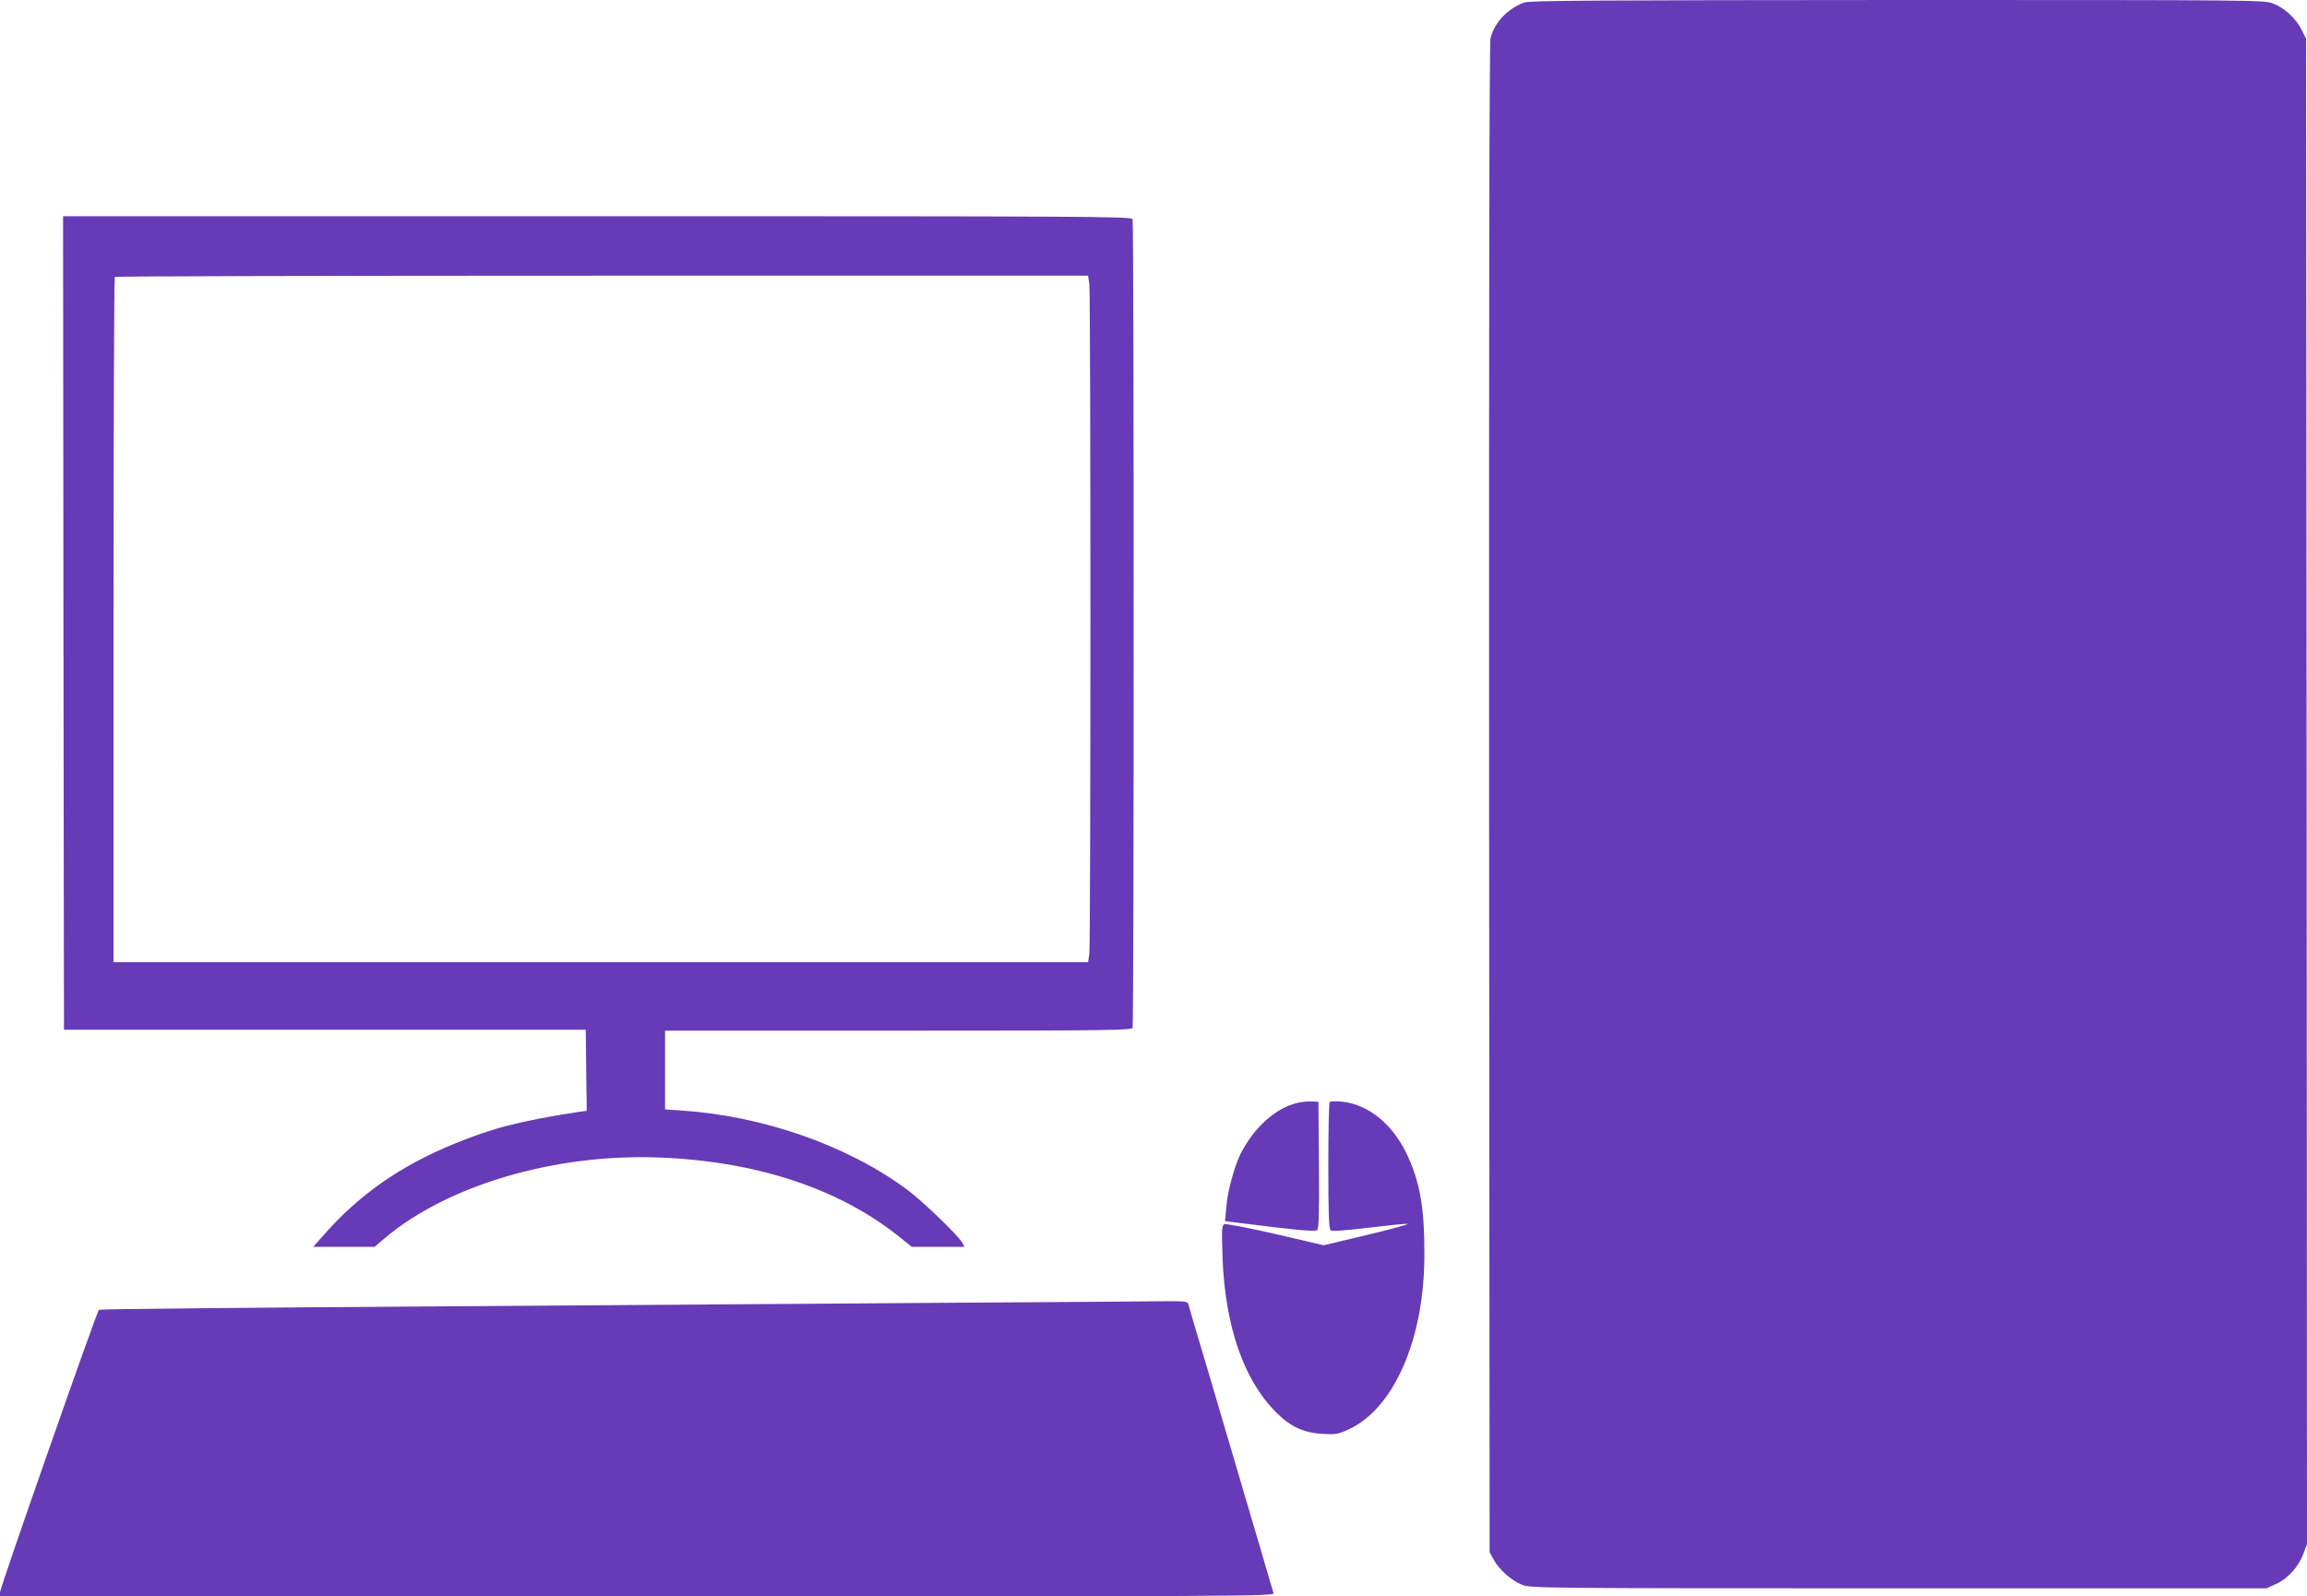
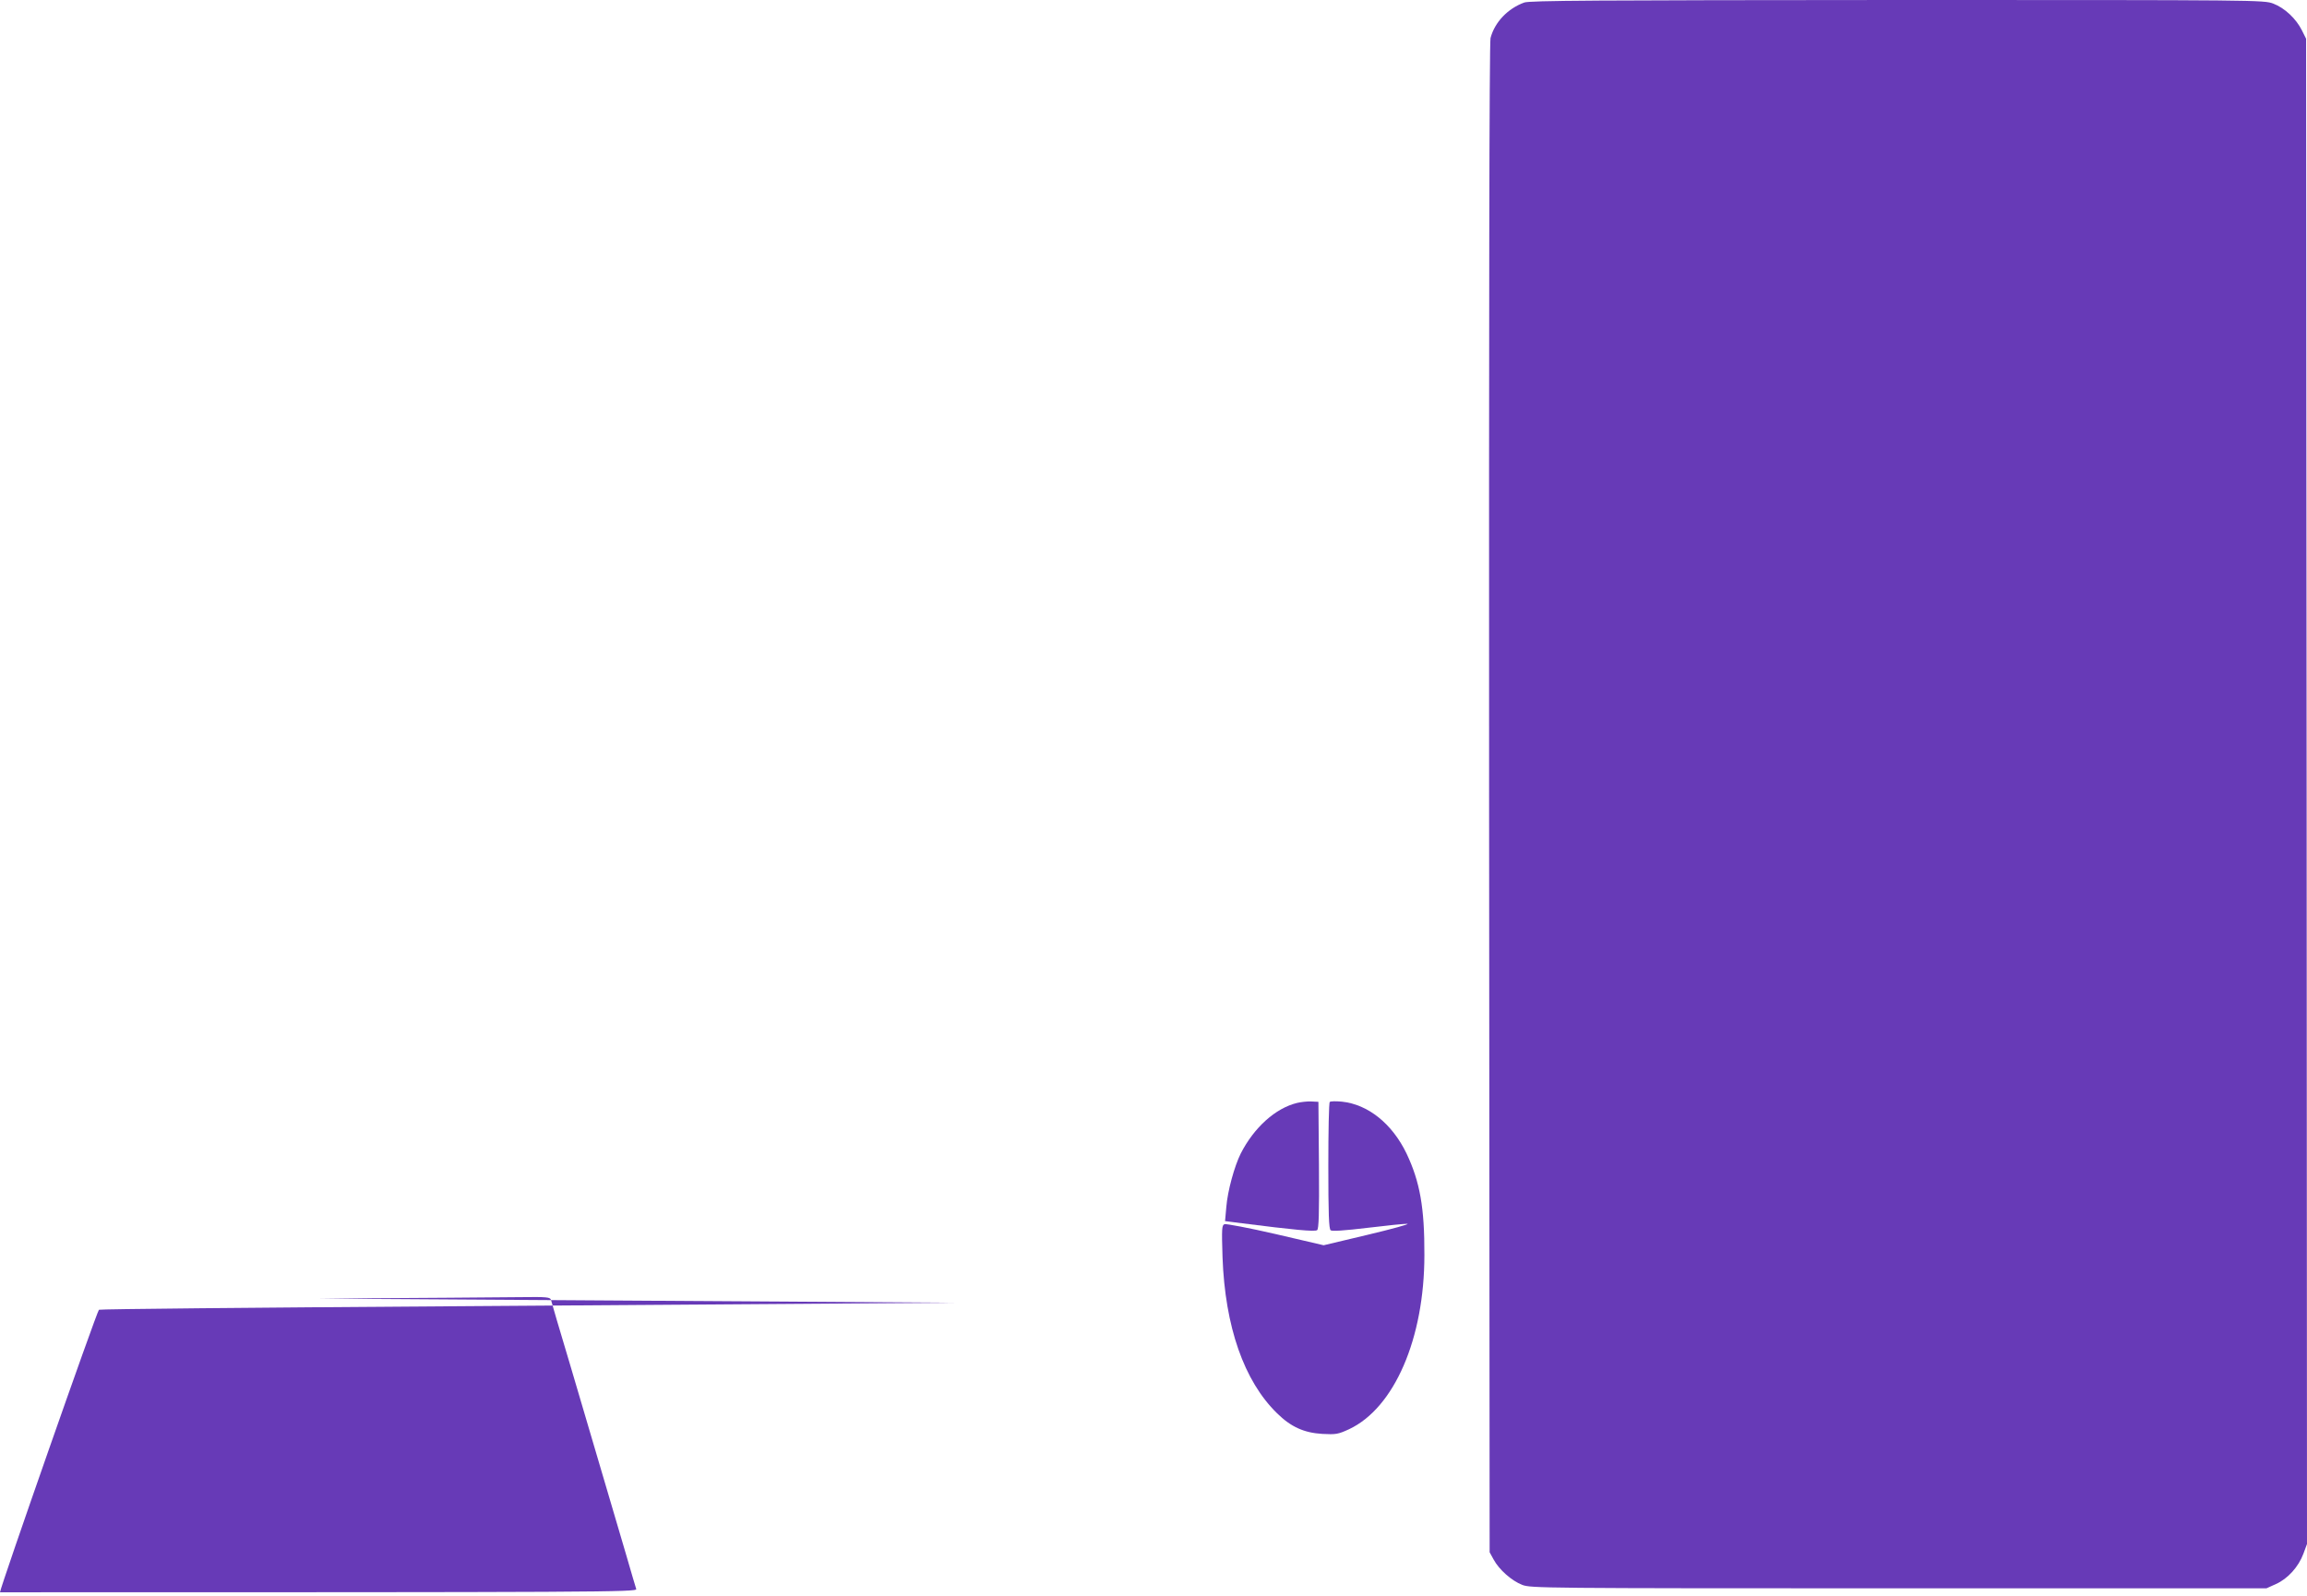
<svg xmlns="http://www.w3.org/2000/svg" version="1.0" width="1280pt" height="886pt" viewBox="0 0 1280 886" preserveAspectRatio="xMidYMid meet">
  <g transform="translate(0,886) scale(0.1,-0.1)" fill="#673ab7" stroke="none">
    <path d="M8457 8846 c-91 -33 -164 -109 -187 -197 -7 -24 -9 -1511 -8 -4220 l3 -4184 22 -40 c30 -56 100 -118 159 -141 48 -18 107 -19 2089 -19 l2040 0 53 24 c65 29 125 95 152 168 l20 54 -2 4177 -3 4177 -23 46 c-32 65 -96 125 -159 149 -53 20 -79 20 -2086 20 -1683 -1 -2039 -3 -2070 -14z" />
-     <path d="M352 5403 l3 -2258 1448 0 1447 0 2 -172 c1 -95 2 -197 3 -225 l0 -53 -45 -6 c-319 -49 -479 -90 -690 -177 -301 -123 -534 -287 -732 -515 l-50 -57 170 0 170 0 53 45 c347 296 945 473 1524 451 541 -20 1001 -172 1337 -442 l67 -54 146 0 146 0 -12 23 c-22 40 -222 233 -309 297 -333 245 -798 407 -1252 437 l-88 6 0 218 0 219 1294 0 c1171 0 1294 2 1300 16 8 20 8 4468 0 4488 -6 15 -277 16 -2970 16 l-2964 0 2 -2257z m5692 1881 c8 -61 8 -3657 0 -3718 l-7 -46 -2703 0 -2704 0 0 1898 c0 1044 3 1902 7 1905 3 4 1220 7 2703 7 l2697 0 7 -46z" />
    <path d="M7197 2739 c-120 -29 -239 -136 -313 -281 -35 -70 -73 -208 -80 -297 l-7 -78 94 -12 c283 -36 405 -48 417 -38 9 7 12 87 10 361 l-3 351 -40 2 c-22 1 -57 -3 -78 -8z" />
    <path d="M7378 2744 c-5 -4 -8 -164 -8 -354 0 -266 3 -350 13 -358 8 -6 75 -2 207 14 107 13 206 23 219 22 12 -2 -87 -29 -221 -61 l-244 -58 -266 62 c-147 34 -275 58 -284 55 -15 -6 -16 -23 -11 -184 14 -385 119 -686 302 -865 77 -76 150 -109 252 -115 75 -4 87 -2 148 26 251 118 418 503 418 967 1 263 -25 407 -99 563 -80 166 -214 273 -359 288 -33 3 -63 3 -67 -2z" />
-     <path d="M5300 1630 c-525 -4 -1808 -13 -2850 -20 -1042 -7 -1898 -15 -1901 -19 -13 -12 -549 -1544 -549 -1568 l0 -23 3536 0 c3362 0 3535 1 3530 18 -3 9 -28 93 -55 187 -54 185 -153 518 -311 1055 -57 190 -105 353 -107 363 -5 15 -21 17 -172 15 -91 -1 -596 -5 -1121 -8z" />
+     <path d="M5300 1630 c-525 -4 -1808 -13 -2850 -20 -1042 -7 -1898 -15 -1901 -19 -13 -12 -549 -1544 -549 -1568 c3362 0 3535 1 3530 18 -3 9 -28 93 -55 187 -54 185 -153 518 -311 1055 -57 190 -105 353 -107 363 -5 15 -21 17 -172 15 -91 -1 -596 -5 -1121 -8z" />
  </g>
</svg>